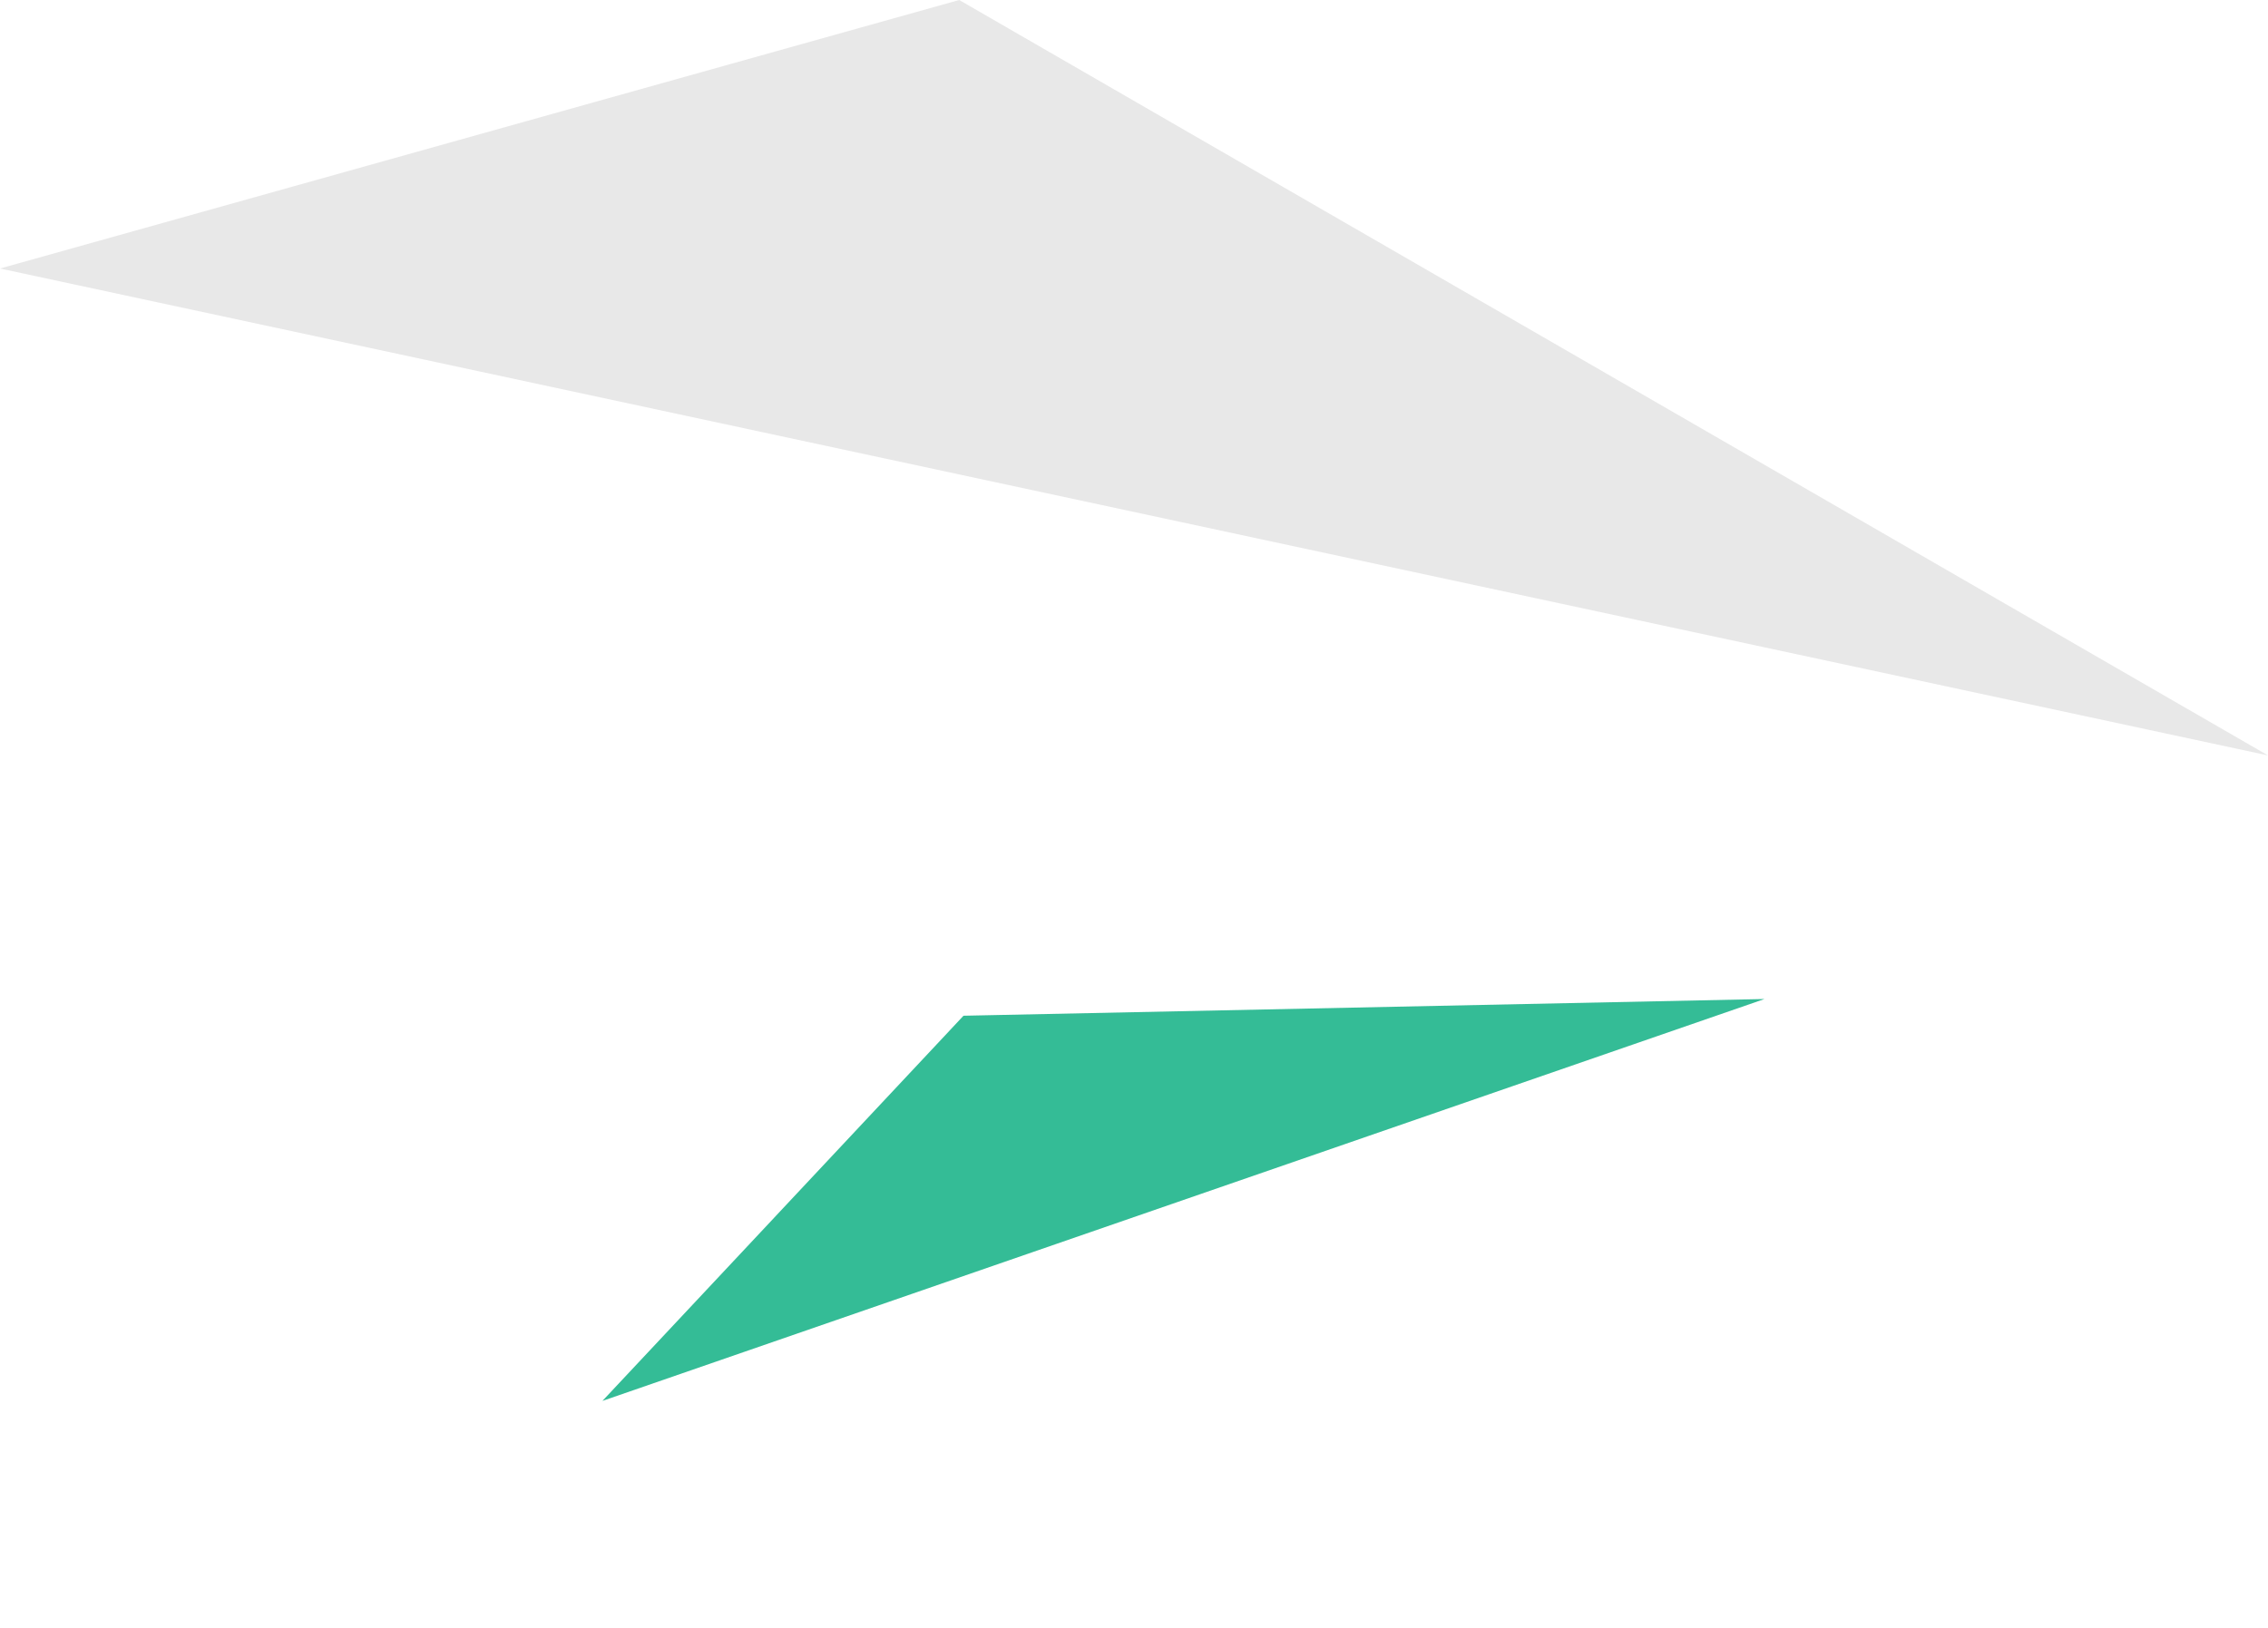
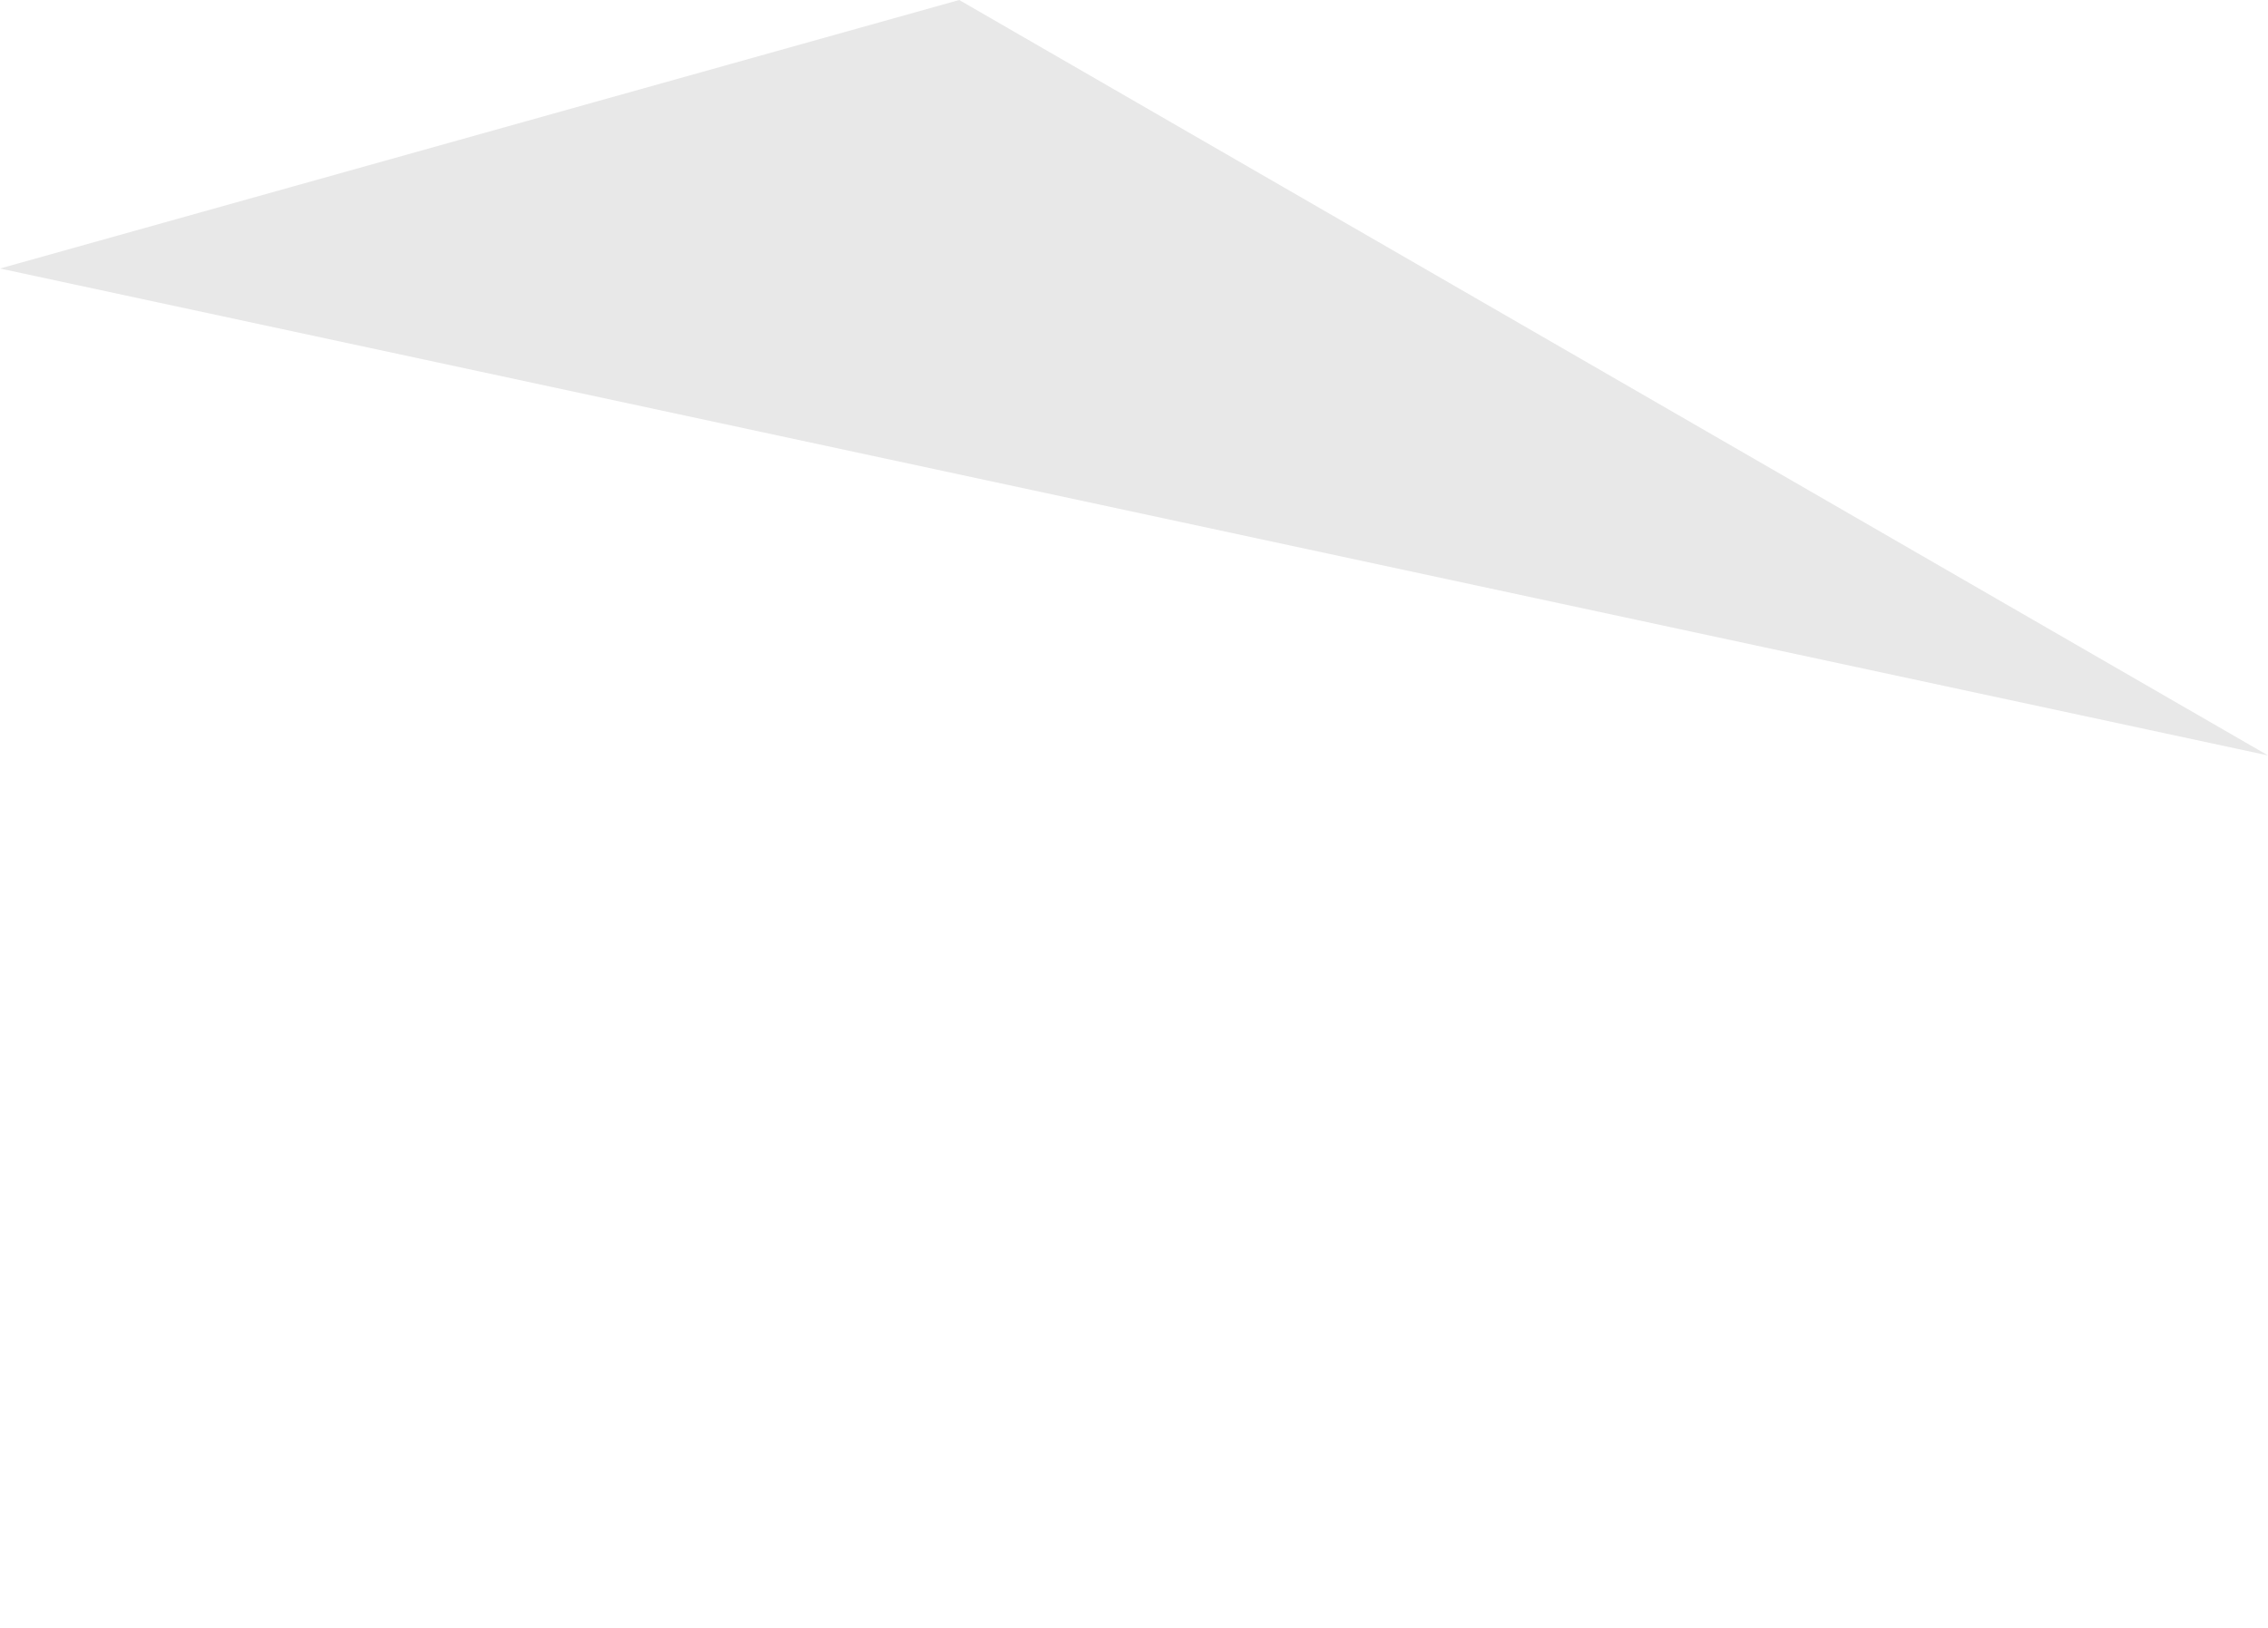
<svg xmlns="http://www.w3.org/2000/svg" width="266" height="191" viewBox="0 0 266 191" fill="none">
  <path d="M266 88.623L112.5 0L0 31.5L266 88.623Z" fill="#E8E8E8" />
-   <path d="M206.949 117.199L113.004 119.16L70.656 164.346L206.949 117.199Z" fill="#34BC96" />
</svg>